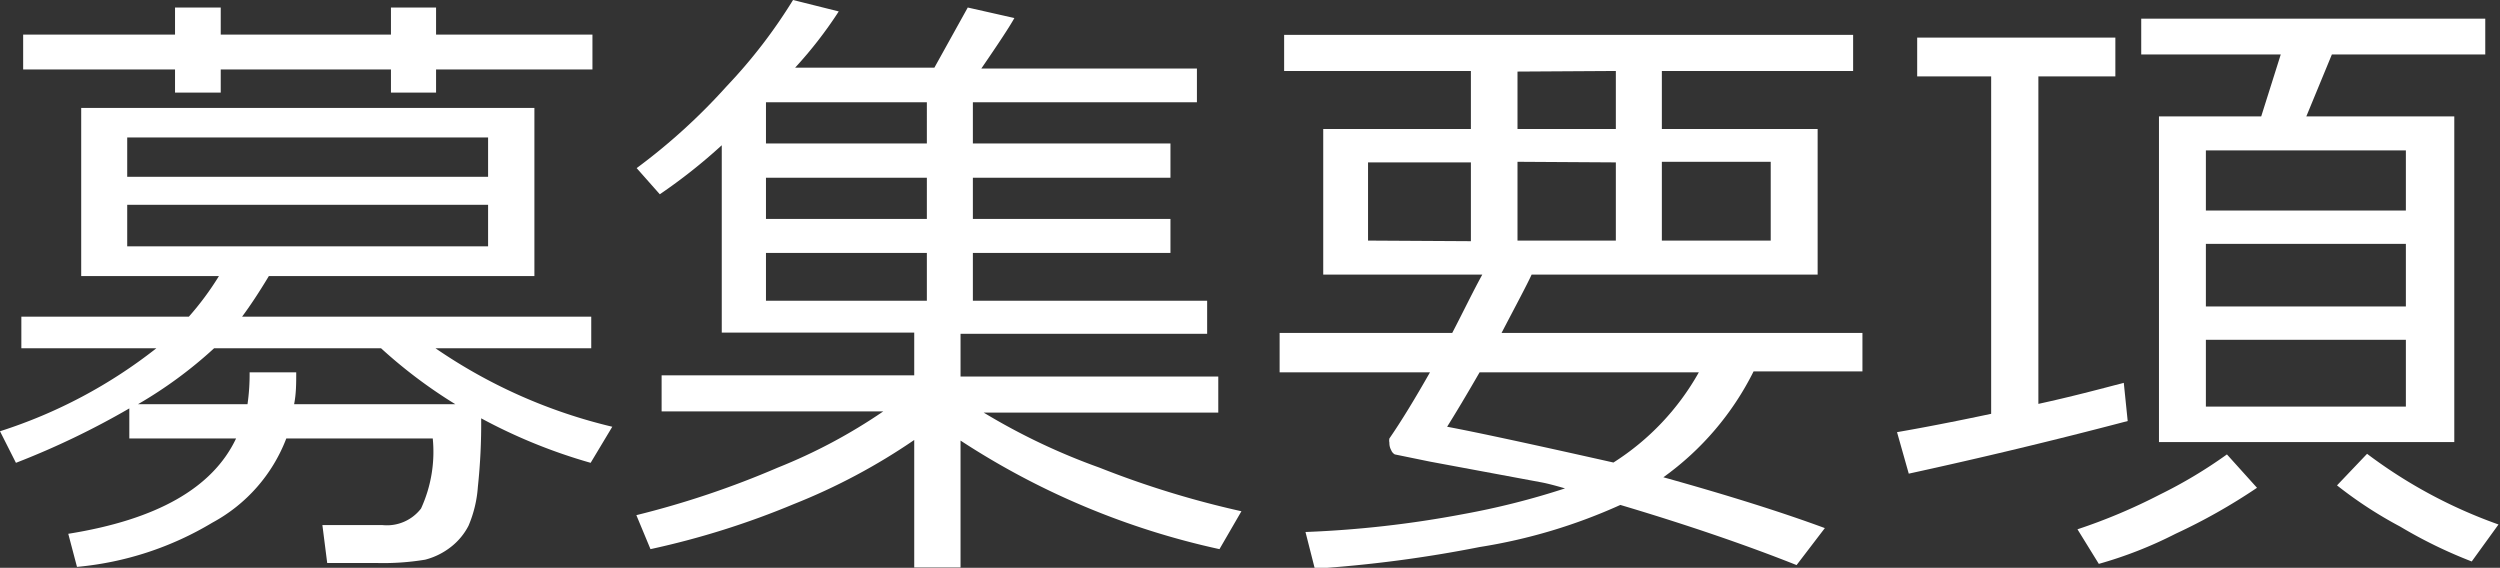
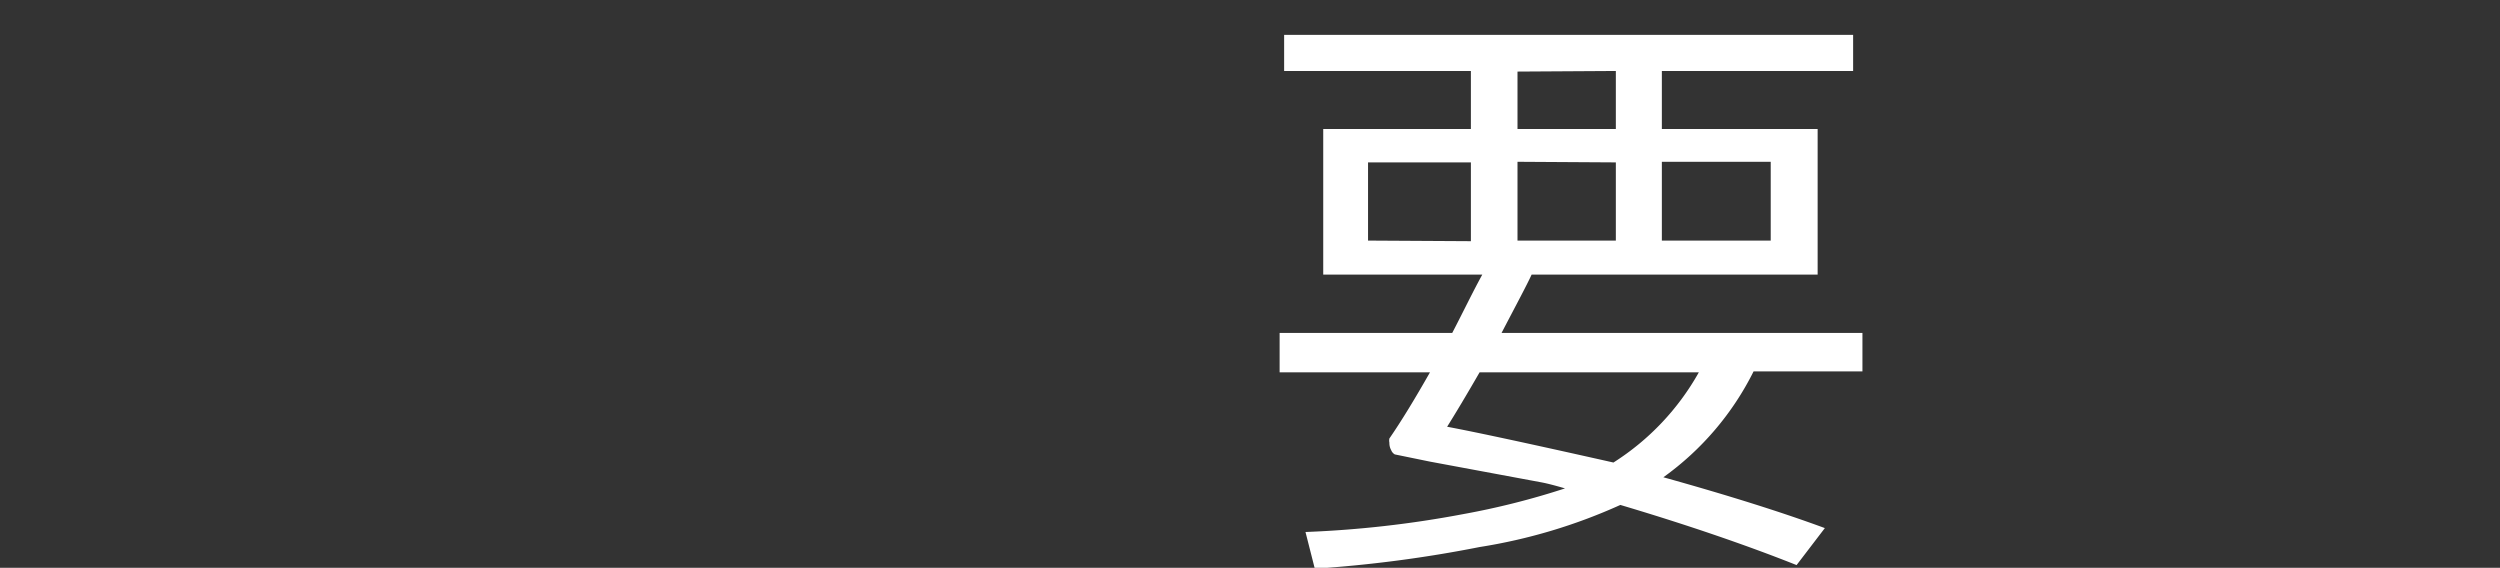
<svg xmlns="http://www.w3.org/2000/svg" viewBox="0 0 83.13 18.88">
  <rect x="0" y="0" width="83.13" height="18.88" fill="#333333" stroke="none" />
  <defs>
    <style>.cls-1{fill:#fff;}</style>
  </defs>
  <title>txt_li_recr_04</title>
  <g id="Layer_2" data-name="Layer 2">
    <g id="本文">
-       <path class="cls-1" d="M9.52,14.58a5.35,5.35,0,0,1-2.46,2.8,10.59,10.59,0,0,1-4.5,1.47l-.29-1.1c2.94-.47,4.8-1.52,5.58-3.17H4.3v-1A26.8,26.8,0,0,1,.53,15.39L0,14.34a16.53,16.53,0,0,0,5.2-2.76H.71V10.53H6.28a9.77,9.77,0,0,0,1-1.35H2.7V3.59H17.77V9.18H8.94c-.33.55-.63,1-.89,1.35H19.66v1.05H14.48a17.48,17.48,0,0,0,5.88,2.61l-.72,1.2A18,18,0,0,1,16,13.91a19.9,19.9,0,0,1-.11,2.28,4,4,0,0,1-.31,1.29,2.12,2.12,0,0,1-.59.71,2.33,2.33,0,0,1-.85.42,8.56,8.56,0,0,1-1.65.11H10.88l-.16-1.26h2A1.43,1.43,0,0,0,14,16.91a4.52,4.52,0,0,0,.39-2.33ZM5.82,3.08V2.31H.77V1.15H5.82V.25H7.34v.9H13V.25H14.5v.9h5.2V2.31H14.5v.77H13V2.31H7.34v.77ZM4.23,5.88h12V4.57h-12Zm12,.93h-12V8.19h12Zm-8,6.63a6.9,6.9,0,0,0,.07-1.06H9.85c0,.36,0,.71-.07,1.06h5.36a16.33,16.33,0,0,1-2.47-1.86H7.12a14.43,14.43,0,0,1-2.53,1.86Z" />
-       <path class="cls-1" d="M21.63,18.26l-.47-1.13a30.2,30.2,0,0,0,4.7-1.58,18.06,18.06,0,0,0,3.51-1.87H22v-1.2H30.4V11.06H24V4.83a18.33,18.33,0,0,1-2.06,1.63l-.77-.87a20,20,0,0,0,3-2.73A17.29,17.29,0,0,0,26.37,0l1.52.38a14,14,0,0,1-1.45,1.87h4.63l1.11-2,1.55.35c-.16.29-.53.85-1.1,1.68H39.8V3.4H32.35V4.77h6.57V5.91H32.35V7.28h6.57V8.41H32.35V10h7.79v1.1h-8.2v1.42h8.57v1.2h-7.8a21.32,21.32,0,0,0,3.85,1.83A31.23,31.23,0,0,0,41.28,17l-.73,1.26a25.72,25.72,0,0,1-8.61-3.61v4.22H30.4V14.63a20.39,20.39,0,0,1-4,2.13A27.46,27.46,0,0,1,21.63,18.26ZM25.47,3.4V4.77h5.35V3.4Zm0,2.51V7.28h5.35V5.91Zm0,2.5V10h5.35V8.41Z" />
      <path class="cls-1" d="M48.91,4.29V2.36H42.7V1.16H61.62v1.2H55.26V4.29h5.18V9.13H50.93c-.16.35-.51,1-1,1.94h12v1.28H58.31a9.59,9.59,0,0,1-3,3.52q3.23.9,5.37,1.69l-.94,1.23c-1.66-.66-3.61-1.33-5.86-2a18.2,18.2,0,0,1-4.68,1.4,42.72,42.72,0,0,1-5.48.72l-.31-1.22a35.38,35.38,0,0,0,5.22-.59,25.71,25.71,0,0,0,3.41-.86c-.31-.09-.57-.16-.78-.2l-3.71-.69-1.17-.24a.28.28,0,0,1-.12-.14.49.49,0,0,1-.06-.25.33.33,0,0,1,0-.14c.4-.58.85-1.32,1.35-2.2H42.55V11.07h5.74c.36-.69.67-1.34,1-1.94H44V4.29Zm0,3.73V5.4H45.49V8Zm4.74,7.36a8.43,8.43,0,0,0,2.84-3H49.2c-.45.78-.81,1.38-1.08,1.81Q49.56,14.46,53.65,15.38Zm-3.19-13V4.29h3.27V2.36Zm0,3V8h3.27V5.4Zm8.42,0H55.26V8h3.62Z" />
-       <path class="cls-1" d="M63.47,15.75l-.39-1.38c.81-.14,1.86-.34,3.13-.61V2.54H63.75V1.25h6.59V2.54H67.78V13.43c1.1-.24,2-.48,2.84-.7L70.75,14C68.32,14.64,65.9,15.22,63.47,15.75Zm6.32,3-.71-1.15a18.9,18.9,0,0,0,2.73-1.15,15.63,15.63,0,0,0,2.24-1.34l1,1.11a19.54,19.54,0,0,1-2.71,1.53A13.82,13.82,0,0,1,69.79,18.75Zm2-4.05V3.87h3.4l.65-2.06H71.2V.62H82.64V1.81h-5.1l-.85,2.06h4.92V14.7ZM73.35,7H80V5H73.35Zm0,3.19H80V8.11H73.35ZM80,11.3H73.35v2.22H80Zm2.19,7.37a15.59,15.59,0,0,1-2.38-1.16,13.9,13.9,0,0,1-2.1-1.37l1-1.05a16.31,16.31,0,0,0,4.37,2.35Z" />
    </g>
  </g>
</svg>